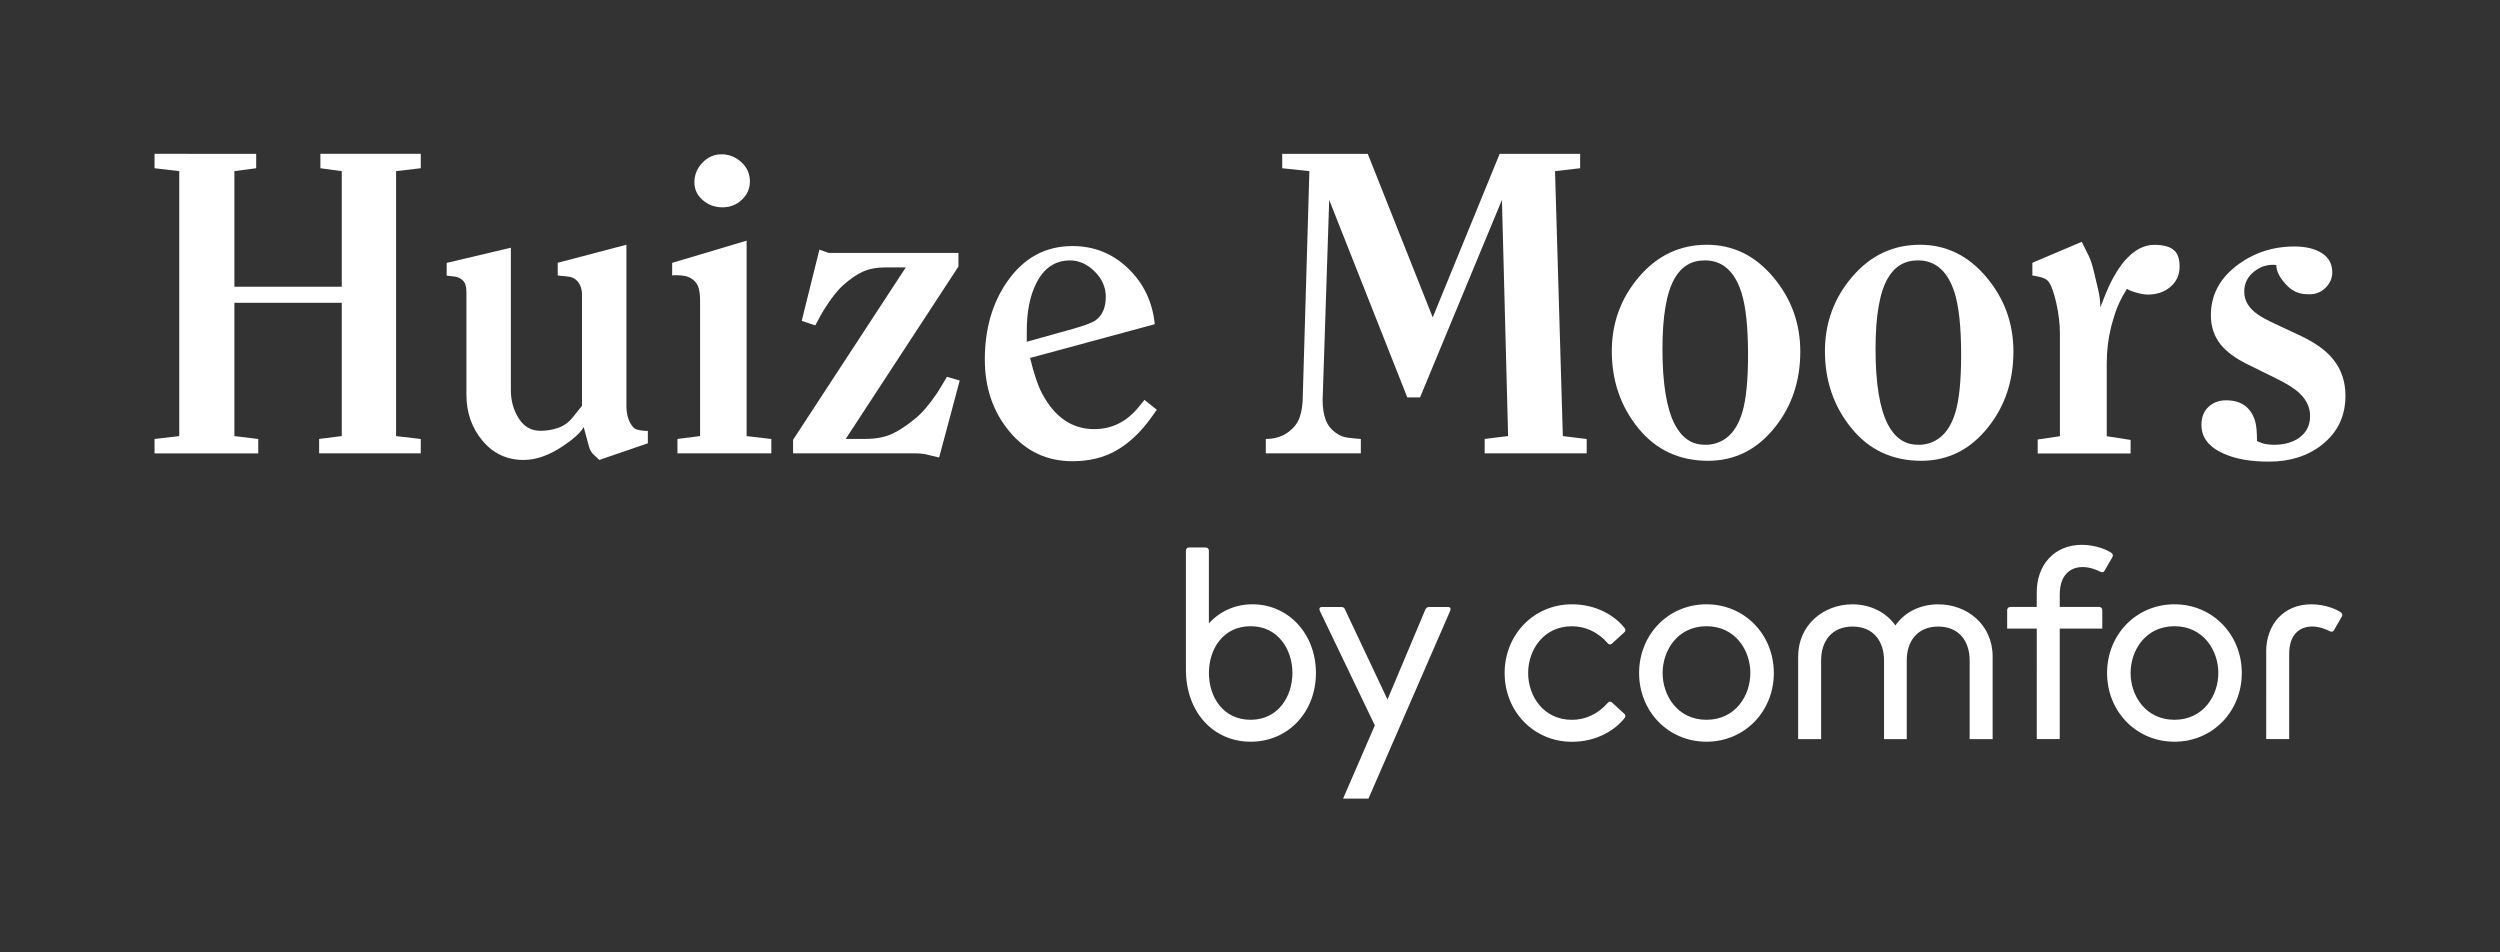
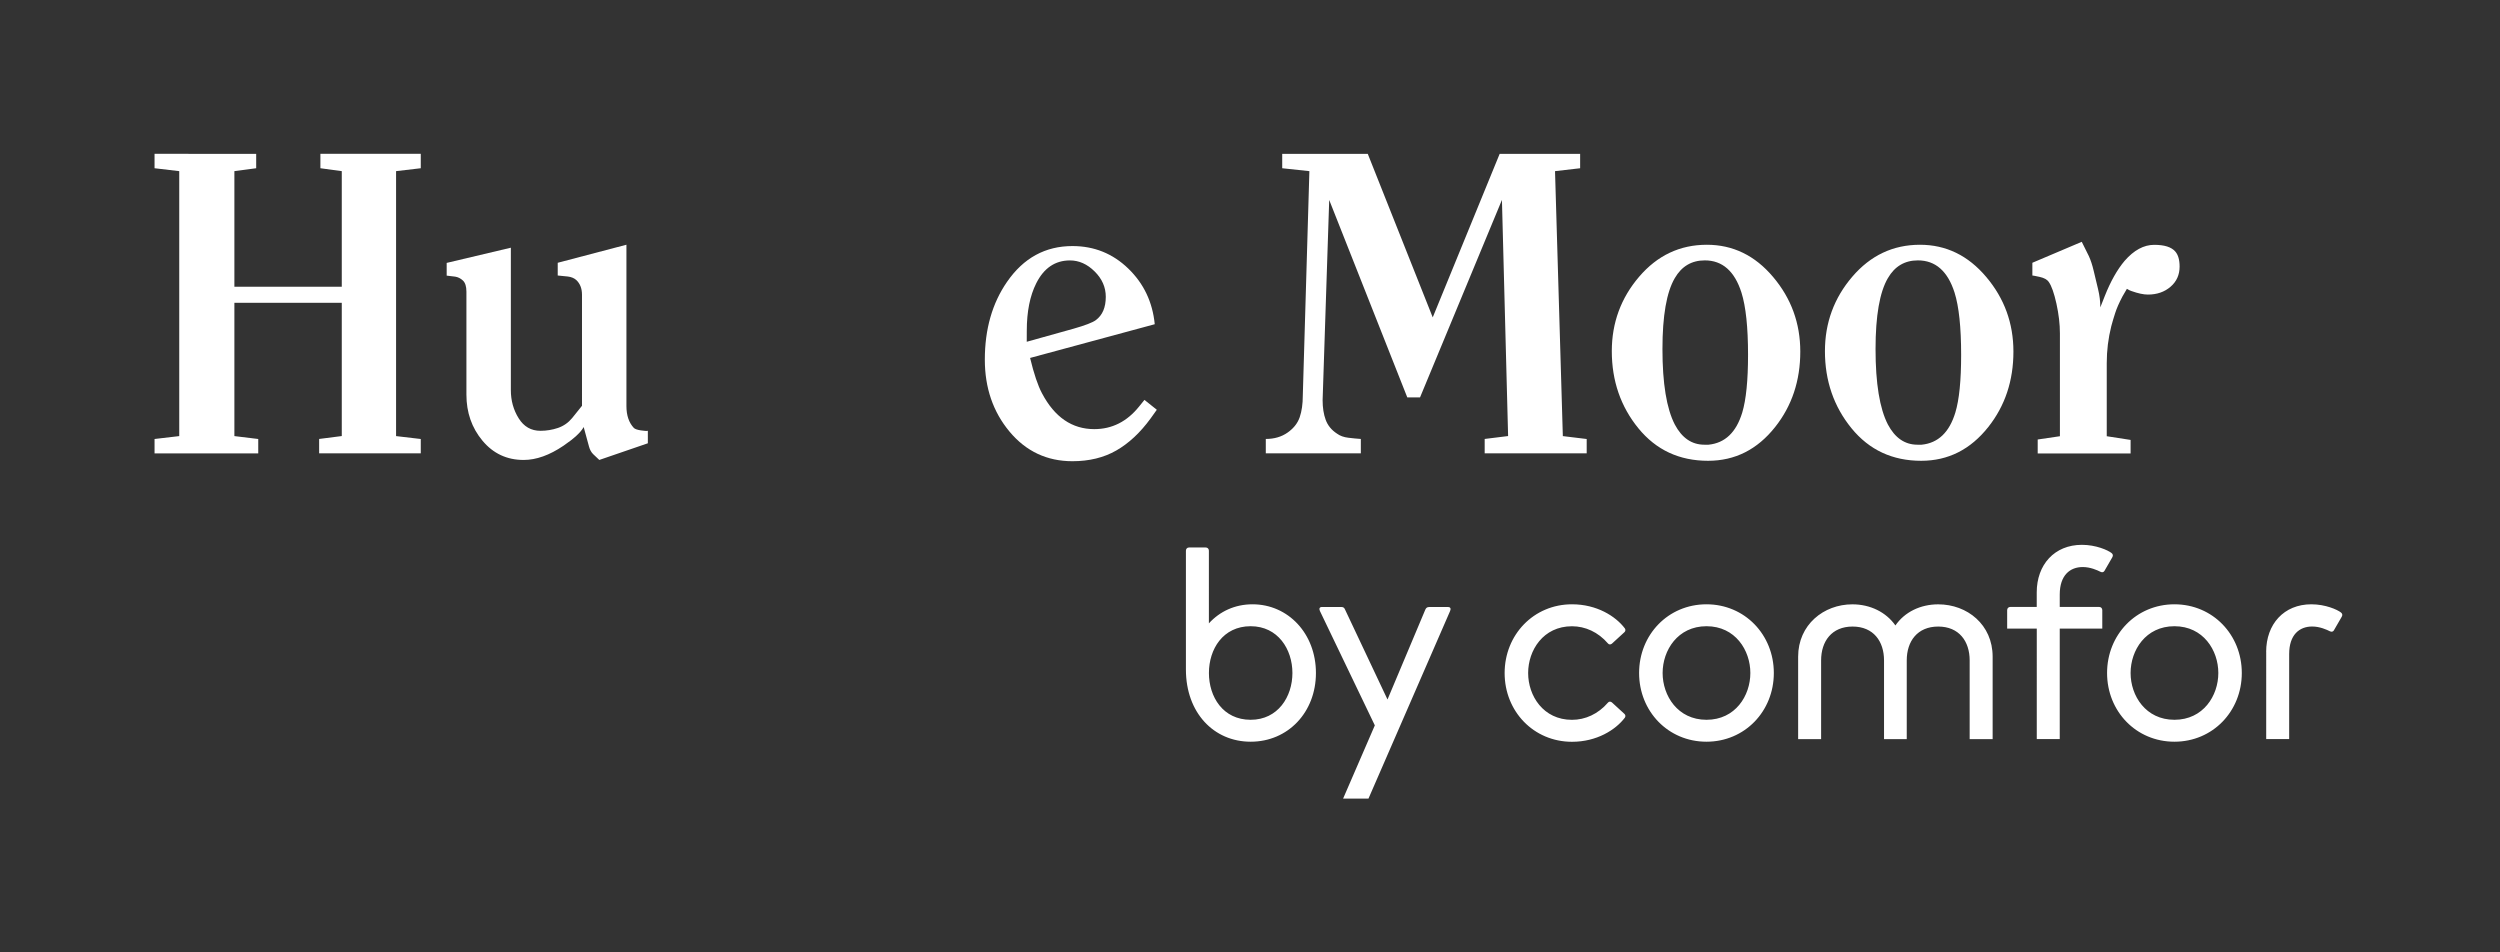
<svg xmlns="http://www.w3.org/2000/svg" version="1.1" id="Laag_1" x="0px" y="0px" viewBox="0 0 595.28 226.77" style="enable-background:new 0 0 595.28 226.77;" xml:space="preserve">
  <rect x="0" y="0" width="595.28" height="226.77" fill="#333333" stroke="none" />
  <style type="text/css">
	.st0{fill:#ffffff;}
</style>
  <g>
    <g>
      <path class="st0" d="M100.19,107.95h-24.2v-3.43l5.39-0.69V72.1H55.81v31.74l5.68,0.69v3.43H36.8v-3.43l5.88-0.69V40.75    l-5.88-0.69v-3.43H61v3.43l-5.19,0.69v27.53h25.57V40.75l-5.09-0.69v-3.43h23.9v3.43l-5.88,0.69v63.09l5.88,0.69V107.95z" />
      <path class="st0" d="M154.26,105.55l-11.56,3.97c-0.52-0.46-1.01-0.93-1.47-1.39c-0.46-0.46-0.78-1.06-0.98-1.79l-1.27-4.66    c-0.65,1.23-2.25,2.71-4.8,4.45c-3.33,2.26-6.5,3.39-9.5,3.39c-3.98,0-7.25-1.53-9.8-4.59c-2.55-3.06-3.82-6.71-3.82-10.95V70.51    c0-0.52,0-0.88,0-1.07c0-1.24-0.28-2.12-0.83-2.64c-0.56-0.52-1.18-0.83-1.86-0.93c-0.69-0.1-1.36-0.18-2.01-0.24v-3.03    l15.28-3.62v33.92c0,2.48,0.62,4.71,1.86,6.7c1.24,1.99,2.97,2.98,5.19,2.98c1.44,0,2.82-0.23,4.16-0.68    c1.34-0.46,2.46-1.24,3.38-2.35l2.35-2.93V70.19c0-1.5-0.46-2.67-1.37-3.52c-0.52-0.46-1.19-0.73-2.01-0.83    c-0.82-0.1-1.62-0.18-2.4-0.24v-3.03l16.36-4.3v38.42c0,2.22,0.59,3.95,1.76,5.2c0.26,0.26,0.82,0.46,1.67,0.59    c0.85,0.13,1.4,0.16,1.67,0.1V105.55z" />
-       <path class="st0" d="M183.65,107.95h-22.34v-3.43l5.39-0.69V71.61c0-1.18-0.11-2.17-0.34-2.99c-0.23-0.82-0.65-1.47-1.27-1.96    c-0.62-0.49-1.26-0.8-1.91-0.93c-0.65-0.13-1.34-0.2-2.06-0.2c-0.26,0-0.52,0-0.78,0c-0.13,0.07-0.23,0.1-0.29,0.1v-3.04    l17.73-5.29v46.54l5.88,0.69V107.95z M178.56,43.2c0,1.7-0.64,3.15-1.91,4.36c-1.27,1.21-2.83,1.81-4.65,1.81    c-1.76,0-3.32-0.57-4.65-1.71c-1.34-1.14-2.01-2.56-2.01-4.26c0-1.76,0.64-3.31,1.91-4.65c1.27-1.34,2.79-2.01,4.56-2.01    c1.76,0,3.33,0.62,4.7,1.86C177.87,39.83,178.56,41.37,178.56,43.2z" />
-       <path class="st0" d="M228.52,90.61l-4.9,18.32l-2.55-0.59c-0.72-0.2-1.21-0.29-1.47-0.29c-0.39-0.07-0.92-0.1-1.57-0.1h-29.19    v-3.23l26.84-41.05h-4.8c-2.09,0-3.87,0.33-5.34,0.98c-1.47,0.65-3.05,1.73-4.75,3.23c-1.44,1.31-2.97,3.27-4.6,5.88    c-0.52,0.85-1.21,2.09-2.06,3.72l-3.23-1.08l4.21-16.95l2.25,0.78h2.16h28.7l0,3.23l-26.84,41.05l4.61,0    c2.42,0,4.46-0.36,6.12-1.07c1.67-0.71,3.58-1.95,5.73-3.7c1.63-1.3,3.4-3.34,5.29-6.13c0.59-0.91,1.37-2.21,2.35-3.89    L228.52,90.61z" />
      <path class="st0" d="M275.45,97.57l-1.47,2.06c-2.48,3.4-5.21,5.94-8.18,7.64c-2.97,1.7-6.45,2.55-10.43,2.55    c-6.07,0-11.07-2.35-14.99-7.05c-3.92-4.7-5.88-10.42-5.88-17.14c0-7.25,1.76-13.42,5.29-18.52c3.92-5.68,9.11-8.52,15.58-8.52    c5.16,0,9.58,1.78,13.27,5.34c3.69,3.56,5.8,7.98,6.32,13.27l-29.68,8.03c0.91,3.79,1.86,6.6,2.84,8.43    c3,5.68,7.15,8.52,12.44,8.52c4.24,0,7.8-1.8,10.68-5.39l1.27-1.57L275.45,97.57z M263.3,70.67c0-2.27-0.88-4.28-2.65-6.03    c-1.76-1.75-3.72-2.63-5.88-2.63c-3.53,0-6.21,1.82-8.03,5.45c-1.5,2.98-2.25,6.75-2.25,11.29l-0.01,2.63l11.17-3.12    c2.74-0.78,4.51-1.46,5.29-2.04C262.52,75.04,263.3,73.2,263.3,70.67z" />
      <path class="st0" d="M377.82,107.95h-24.3v-3.43l5.58-0.69l-1.47-56.23l-19.5,47.02h-3.04L316.5,47.61l-1.57,47.68    c0,1.77,0.24,3.33,0.73,4.67c0.49,1.34,1.39,2.44,2.69,3.29c0.72,0.53,1.62,0.85,2.69,0.98s2.07,0.23,2.99,0.29v3.43h-22.63v-3.43    c2.02,0,3.75-0.51,5.19-1.52c1.44-1.01,2.4-2.24,2.89-3.67c0.49-1.44,0.73-3.14,0.73-5.09l1.57-53.49l-6.47-0.69v-3.43h20.37    l15.47,38.94l15.94-38.94h19.16v3.43l-5.98,0.69l1.86,63.09l5.68,0.69V107.95z" />
      <path class="st0" d="M428.67,83.71c0,6.94-1.99,12.92-5.98,17.96c-4.25,5.37-9.57,8.05-15.97,8.05c-6.86,0-12.39-2.58-16.61-7.75    c-4.21-5.17-6.32-11.29-6.32-18.36c0-6.74,2.17-12.65,6.51-17.72c4.34-5.07,9.71-7.61,16.12-7.61c6.2,0,11.46,2.55,15.77,7.66    C426.51,71.04,428.67,76.97,428.67,83.71z M416.23,84.49c0-6.55-0.52-11.49-1.57-14.83c-1.63-5.1-4.54-7.66-8.72-7.66    c-3.14,0-5.52,1.41-7.15,4.22c-1.96,3.34-2.94,8.97-2.94,16.89c0,8.18,0.98,14.17,2.94,17.97c1.7,3.21,4.05,4.81,7.05,4.81    c0.39,0,0.72,0,0.98,0c3.92-0.39,6.6-2.94,8.03-7.66C415.77,95.16,416.23,90.58,416.23,84.49z" />
      <path class="st0" d="M479.42,83.71c0,6.94-1.99,12.92-5.98,17.96c-4.25,5.37-9.57,8.05-15.97,8.05c-6.86,0-12.39-2.58-16.61-7.75    c-4.21-5.17-6.32-11.29-6.32-18.36c0-6.74,2.17-12.65,6.51-17.72c4.34-5.07,9.71-7.61,16.12-7.61c6.2,0,11.46,2.55,15.77,7.66    C477.26,71.04,479.42,76.97,479.42,83.71z M466.97,84.49c0-6.55-0.52-11.49-1.57-14.83c-1.63-5.1-4.54-7.66-8.72-7.66    c-3.14,0-5.52,1.41-7.15,4.22c-1.96,3.34-2.94,8.97-2.94,16.89c0,8.18,0.98,14.17,2.94,17.97c1.7,3.21,4.05,4.81,7.05,4.81    c0.39,0,0.72,0,0.98,0c3.92-0.39,6.6-2.94,8.03-7.66C466.52,95.16,466.97,90.58,466.97,84.49z" />
      <path class="st0" d="M518.99,63.48c0,1.96-0.72,3.56-2.16,4.8c-1.44,1.24-3.23,1.86-5.39,1.86c-1.05,0-2.35-0.28-3.92-0.84    c-0.26-0.07-0.62-0.25-1.08-0.53c-0.46,0.78-0.82,1.4-1.08,1.86c-0.78,1.5-1.36,2.8-1.71,3.91c-0.36,1.11-0.67,2.15-0.93,3.13    c-0.72,2.87-1.08,5.8-1.08,8.8v17.4l5.68,0.88v3.23H485.2v-3.33l5.29-0.78V79.39c0-2.22-0.28-4.58-0.83-7.09    c-0.56-2.51-1.16-4.22-1.81-5.14c-0.39-0.59-1.11-0.99-2.16-1.22c-1.05-0.23-1.63-0.34-1.76-0.34v-3.03l11.76-4.99    c1.04,2.11,1.6,3.22,1.67,3.36c0.46,0.98,0.85,2.17,1.18,3.58c0.33,1.41,0.67,2.84,1.03,4.31c0.36,1.47,0.54,2.92,0.54,4.36    l1.08-2.74c1.37-3.46,2.94-6.24,4.7-8.33c2.22-2.55,4.57-3.82,7.05-3.82c2.42,0,4.08,0.52,5,1.57    C518.63,60.64,518.99,61.84,518.99,63.48z" />
-       <path class="st0" d="M558.48,94.24c0,4.83-1.86,8.72-5.58,11.66c-3.4,2.68-7.61,4.02-12.64,4.02c-4.31,0-7.87-0.62-10.68-1.86    c-3.59-1.57-5.39-3.85-5.39-6.86c0-1.83,0.55-3.27,1.67-4.31c1.11-1.04,2.51-1.57,4.21-1.57c3.53,0,5.81,1.6,6.86,4.8    c0.33,1.05,0.49,2.68,0.49,4.9c0.65,0.33,1.31,0.56,1.96,0.69c0.65,0.13,1.34,0.2,2.06,0.2c2.35,0,4.31-0.52,5.88-1.57    c1.83-1.24,2.74-3,2.74-5.29c0-2.02-0.83-3.82-2.49-5.39c-1.15-1.11-3-2.29-5.55-3.53l-6.95-3.43c-2.78-1.37-4.86-2.91-6.25-4.6    c-1.59-1.96-2.38-4.31-2.38-7.05c0-4.7,2.01-8.6,6.03-11.71c4.02-3.1,8.64-4.65,13.86-4.65c2.68,0,4.85,0.52,6.51,1.57    c1.67,1.05,2.5,2.58,2.5,4.6c0,1.44-0.57,2.69-1.71,3.77c-1.14,1.08-2.56,1.55-4.26,1.42c-1.83,0-3.4-0.65-4.7-1.96    c-1.76-1.76-2.65-3.43-2.65-5c-1.96-0.2-3.72,0.33-5.29,1.57c-1.57,1.24-2.35,2.84-2.35,4.8c0,2.16,1.11,3.98,3.33,5.49    c0.85,0.59,2.19,1.31,4.02,2.16l6.27,2.94c3.4,1.63,5.91,3.46,7.54,5.49C557.5,87.94,558.48,90.84,558.48,94.24z" />
    </g>
    <g>
      <path class="st0" d="M287.86,148.42c2.58-2.83,6.17-4.53,10.38-4.53c8.49,0,15.1,6.98,15.1,16.36c0,9.37-6.67,16.36-15.54,16.36    c-8.81,0-15.42-6.92-15.42-17.18v-28.31c0-0.44,0.31-0.76,0.75-0.76h3.96c0.44,0,0.76,0.31,0.76,0.76V148.42z M307.74,160.25    c0-5.66-3.46-11.14-9.94-11.14c-6.61,0-9.94,5.47-9.94,11.14c0,5.66,3.33,11.14,9.94,11.14    C304.28,171.39,307.74,165.91,307.74,160.25z M314.28,145.47c-0.25-0.57-0.06-0.94,0.5-0.94h4.53c0.5,0,0.76,0.13,0.94,0.57    l10.13,21.46l9-21.39c0.19-0.44,0.44-0.63,0.94-0.63h4.47c0.57,0,0.75,0.38,0.5,0.94l-19.44,44.67h-6.04l7.55-17.43L314.28,145.47    z M374.31,143.89c5.91,0,10.38,2.83,12.58,5.73c0.19,0.25,0.19,0.63-0.06,0.88l-3.02,2.77c-0.31,0.25-0.69,0.25-0.94-0.06    c-2.33-2.71-5.41-4.09-8.56-4.09c-6.86,0-10.44,5.73-10.44,11.14c0,5.41,3.59,11.14,10.44,11.14c3.15,0,6.23-1.38,8.56-4.09    c0.25-0.31,0.63-0.31,0.94-0.06l3.02,2.77c0.25,0.25,0.25,0.63,0.06,0.88c-2.2,2.89-6.67,5.73-12.58,5.73    c-9.12,0-16.04-7.24-16.04-16.36S365.18,143.89,374.31,143.89z M390.29,160.25c0-9.12,6.92-16.36,16.04-16.36    s16.04,7.24,16.04,16.36s-6.92,16.36-16.04,16.36S390.29,169.38,390.29,160.25z M416.78,160.25c0-5.41-3.59-11.14-10.44-11.14    s-10.45,5.73-10.45,11.14c0,5.41,3.59,11.14,10.45,11.14S416.78,165.66,416.78,160.25z M451.32,148.93    c2.2-3.21,5.98-5.03,10.19-5.03c6.92,0,12.96,4.84,12.96,12.46v19.63H469v-18.75c0-4.53-2.52-8.05-7.49-8.05    c-4.97,0-7.49,3.52-7.49,8.05v18.75h-5.41v-18.75c0-4.53-2.52-8.05-7.49-8.05s-7.49,3.52-7.49,8.05v18.75h-5.47v-19.63    c0-7.61,6.1-12.46,12.9-12.46C445.34,143.89,449.12,145.78,451.32,148.93z M484.98,149.68h-7.05v-4.4c0-0.44,0.31-0.76,0.75-0.76    h6.29v-3.46c0-6.61,4.22-11.33,10.76-11.33c3.33,0,6.17,1.26,7.05,1.95c0.31,0.25,0.44,0.57,0.19,1.01l-1.89,3.27    c-0.19,0.31-0.57,0.38-0.94,0.19c-0.75-0.38-2.39-1.13-4.22-1.13c-3.02,0-5.47,1.95-5.47,6.54v2.96h9.38    c0.44,0,0.75,0.31,0.75,0.76v4.4h-10.13v26.3h-5.47V149.68z M501.72,160.25c0-9.12,6.92-16.36,16.04-16.36    c9.12,0,16.04,7.24,16.04,16.36s-6.92,16.36-16.04,16.36C508.64,176.61,501.72,169.38,501.72,160.25z M528.21,160.25    c0-5.41-3.59-11.14-10.45-11.14c-6.86,0-10.44,5.73-10.44,11.14c0,5.41,3.59,11.14,10.44,11.14    C524.62,171.39,528.21,165.66,528.21,160.25z M539.6,155.22c0-6.61,4.22-11.33,10.76-11.33c3.34,0,6.17,1.26,7.05,1.95    c0.31,0.25,0.44,0.57,0.19,1.01l-1.89,3.27c-0.19,0.31-0.57,0.38-0.94,0.19c-0.76-0.38-2.39-1.13-4.22-1.13    c-3.02,0-5.47,1.95-5.47,6.54v20.26h-5.47V155.22z" />
    </g>
  </g>
</svg>